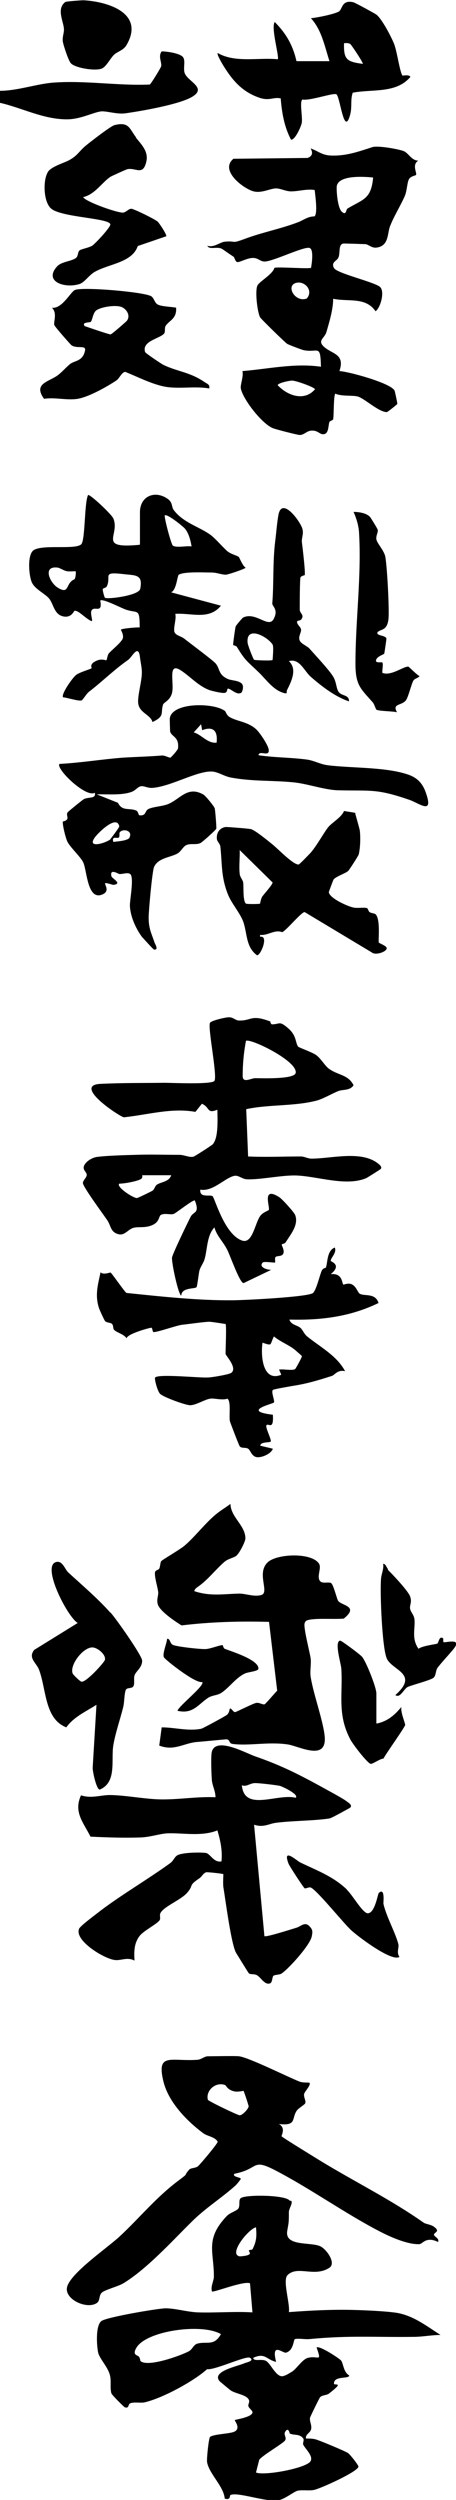
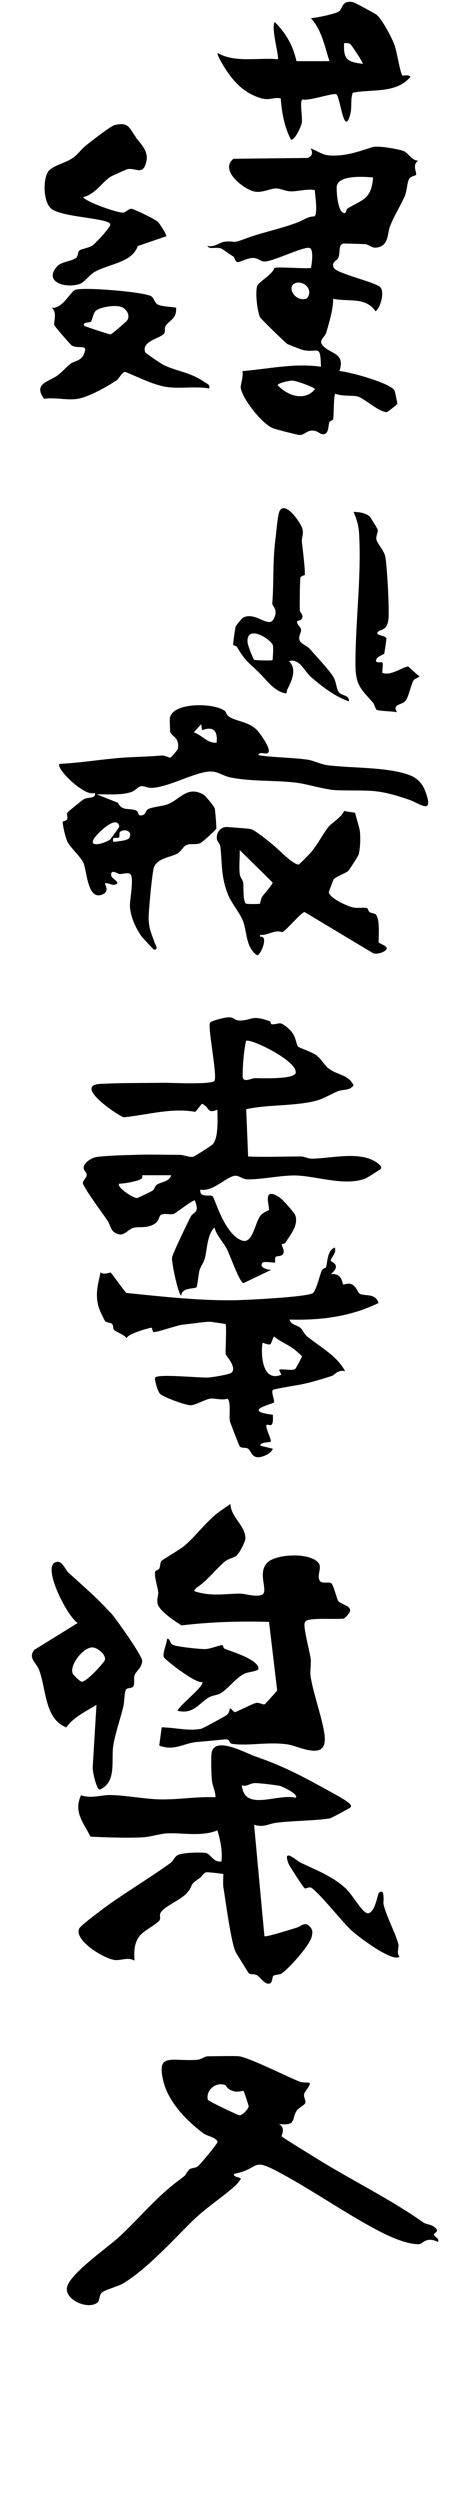
<svg xmlns="http://www.w3.org/2000/svg" id="_レイヤー_2" data-name="レイヤー 2" viewBox="0 0 16.78 91.96">
  <g id="_レイヤー_1-2" data-name="レイヤー 1">
    <g>
      <g>
        <path d="M9.94,37.56s.02.12.07.12c.29,0,.26-.15.6.15.31.27.25.51.36.67.02.03.5.2.65.3.18.12.33.4.48.51.34.25.71.21.91.61-.13.2-.37.15-.55.21-.25.1-.55.28-.79.35-.82.22-1.78.14-2.61.32l.07,1.74c.65.03,1.29,0,1.94,0,.13,0,.26.08.39.08.75,0,1.89-.33,2.5.22.06.05.09.11.05.16-.02.02-.49.32-.54.34-.74.31-1.78-.07-2.56-.1-.52-.02-1.33.16-1.82.14-.16,0-.31-.15-.45-.13-.34.05-.8.6-1.27.51-.03.32.34.17.45.24.08.05.43,1.4,1.08,1.63.4.15.48-.66.69-.92.1-.12.27-.17.3-.2.06-.09-.28-.9.39-.47.11.07.54.55.58.65.14.36-.16.71-.35,1.01-.03.05-.13.06-.14.07-.02.05.14.25.03.38-.06.07-.22.04-.26.09s0,.16-.02.2c-.01.02-.39-.05-.45,0-.16.16.13.27.31.27l-1.02.49c-.15-.03-.49-1.02-.6-1.23-.15-.3-.38-.5-.47-.82-.28.29-.26.82-.36,1.16-.04.15-.14.26-.19.42-.03.12-.08.59-.11.62-.07.07-.55,0-.56.31-.11-.04-.36-1.21-.34-1.4.01-.12.59-1.32.69-1.51s.34-.11.15-.59c-.05-.05-.69.46-.77.49-.12.05-.33-.04-.48.04-.09.05-.03.28-.38.4-.24.08-.41.03-.61.07-.22.05-.33.3-.57.24-.3-.08-.27-.3-.41-.51s-.92-1.26-.9-1.38.15-.2.14-.3c0-.09-.13-.16-.11-.28.03-.18.29-.34.47-.37.34-.05,1.06-.07,1.44-.08.53-.02,1.08,0,1.61,0,.18,0,.35.1.51.07.04,0,.7-.43.72-.46.22-.25.17-.95.17-1.27-.4.16-.26-.08-.57-.22l-.24.3c-.88-.16-1.76.11-2.64.2-.28-.11-1.85-1.18-.86-1.23.78-.04,1.58-.03,2.36-.04.29,0,1.74.07,1.84-.07.12-.17-.26-2-.16-2.14.05-.08.6-.21.71-.2.14,0,.23.12.36.12.47.01.43-.24,1.16.04ZM9.05,38.29c-.08.43-.12.85-.12,1.29,0,.28.31.08.46.08.23,0,1.43.05,1.49-.19.09-.44-1.7-1.3-1.83-1.18ZM6.3,43.23h-1.07s.04.1-.06.15c-.16.08-.59.16-.78.16-.13.11.5.53.65.53.03,0,.5-.23.57-.27s.09-.17.16-.22c.16-.11.45-.1.53-.35Z" />
        <path d="M8.28,48.7s-.5-.08-.57-.08c-.18,0-.8.09-1,.11s-.92.28-1.06.27c-.04,0-.04-.16-.08-.16-.07,0-.9.23-.91.39-.1-.15-.33-.2-.45-.3-.07-.06-.02-.18-.1-.24-.05-.04-.17-.03-.24-.09-.03-.03-.21-.42-.23-.49-.15-.47-.04-.84.06-1.31.1.11.35,0,.37.01.04.02.48.66.58.75,1.27.13,2.61.28,3.9.27.4,0,2.82-.12,2.97-.27.13-.13.24-.64.32-.82.04-.09.14-.1.15-.11.07-.16.03-.63.33-.74.08.2-.15.37-.15.49,0,.03.43.14,0,.49.43-.05.41.32.46.38.01.02.19-.08.33,0,.16.09.2.29.28.34.18.1.57-.04.69.34-1.05.51-2.13.64-3.28.61.06.2.29.2.41.31.08.07.12.2.23.3.49.4,1.1.71,1.41,1.29-.27-.07-.39.14-.48.17-.53.17-.93.29-1.45.37-.11.02-.71.12-.73.15-.07.08.08.4.04.46-.03.05-1.22.31-.04.45.04.58-.16.31-.23.38s.2.55.15.61c-.03.04-.39,0-.38.15l.46.11c-.06.2-.49.38-.66.29-.14-.07-.17-.24-.25-.29-.09-.06-.24,0-.31-.09-.03-.04-.34-.85-.36-.92-.04-.22.05-.72-.09-.83-.2.07-.51-.03-.64,0-.2.03-.54.25-.74.24-.16,0-.99-.3-1.1-.42-.1-.1-.22-.57-.18-.6.13-.14,1.64.02,1.94,0,.14,0,.78-.11.86-.17.24-.18-.21-.64-.21-.7,0-.16.04-1.06,0-1.1ZM10.85,49.65c-.24-.19-.53-.29-.77-.49-.16.31-.04.36-.42.23-.07.47,0,1.46.69,1.18l-.08-.19c.16-.03.48.05.59-.02.02-.01.25-.43.25-.47,0-.02-.23-.21-.26-.24Z" />
      </g>
      <g>
        <path d="M8.26,26.13c.05.04.07.17.18.24.27.17.68.17.99.46.13.12.45.59.46.76.02.27-.35-.01-.38.19.59.09,1.19.08,1.78.16.25.03.51.18.78.21.89.11,2.12.06,2.94.34.33.11.53.31.65.64.32.88-.22.42-.6.29-1.22-.42-1.41-.32-2.62-.35-.48-.01-1.13-.24-1.62-.29-.78-.08-1.55-.03-2.33-.18-.26-.05-.46-.21-.7-.22-.55-.02-1.48.54-2.16.6-.18.02-.31-.07-.43-.06-.13.01-.21.17-.39.22-.36.12-.87.07-1.25.08l.78.31c.16.32.4.18.66.28.09.03.09.17.13.18.26.03.19-.16.33-.23.15-.08.52-.1.72-.18.45-.18.72-.69,1.31-.35.08.05.39.43.41.5.02.06.07.7.06.75s-.52.5-.58.53c-.17.08-.36,0-.53.08-.1.04-.19.23-.31.3-.25.15-.72.16-.87.5-.07.16-.2,1.62-.2,1.86,0,.41.1.57.22.93.02.05.16.27-.02.25-.03,0-.4-.42-.45-.47-.23-.32-.43-.76-.44-1.16,0-.22.16-1.04.01-1.15-.1-.07-.27.01-.4,0-.03,0-.36-.22-.29.08.02.09.42.27.08.32-.05,0-.28-.09-.31-.06-.04.04.22.31-.15.43-.5.15-.52-.87-.65-1.18-.08-.2-.48-.56-.59-.78-.07-.15-.18-.6-.17-.74.31-.07.09-.22.18-.34.02-.03.55-.46.59-.48.18-.1.46,0,.41-.24-.33.2-1.46-.9-1.3-1.06.78-.04,1.55-.17,2.33-.23.49-.03.97-.04,1.45-.08.11,0,.23.08.3.08.02,0,.28-.29.28-.34.05-.43-.23-.42-.29-.62,0-.02-.02-.47-.01-.5.11-.59,1.64-.56,2.02-.26ZM7.44,26.87l-.04-.23-.27.3c.3.09.5.41.84.38.05-.43-.12-.62-.53-.46ZM4.06,30.87s.33-.43.33-.47c-.09-.45-.77.23-.89.39-.33.44.38.23.57.08ZM4.76,30.81c.14-.24-.21-.35-.35-.2-.03.03,0,.15-.03.19-.06.07-.28-.08-.21.17.14-.02.53-.04.6-.16Z" />
-         <path d="M5.15,20.02v-1.18c0-.59.55-.82,1.02-.49.2.14.13.3.23.42.35.46.92.6,1.34.9.21.16.41.41.62.6.14.12.36.16.43.22.02.02.15.35.25.39,0,.04-.65.26-.73.26-.16,0-.33-.08-.52-.08-.28,0-1.01-.04-1.21.08-.06.04-.08.55-.28.65l1.83.49c-.44.54-1.08.26-1.68.3.05.19-.08.51-.03.67.05.13.25.15.37.25.2.16,1.05.79,1.15.91.16.2.09.4.43.56.14.07.39.05.52.17.1.09.03.31-.01.34-.16.11-.37-.14-.49-.15-.05,0,0,.16-.15.16-.13,0-.38-.06-.52-.1-.42-.15-.72-.51-1.08-.74-.48-.3-.22.48-.31.84-.07.28-.3.34-.33.43-.1.31.08.42-.39.64-.06-.26-.46-.33-.52-.66-.05-.26.14-.85.13-1.19,0-.14-.05-.37-.07-.54-.06-.5-.29,0-.43.1-.54.38-.92.77-1.45,1.18-.08.06-.22.29-.26.31-.09.05-.54-.1-.69-.11-.08-.12.37-.75.49-.83.14-.1.51-.2.56-.24.02-.01-.12-.16.22-.29.15-.06.31,0,.32,0,.03-.02.04-.18.09-.25.11-.13.47-.41.52-.56.04-.14-.08-.31-.07-.32.03-.04.58-.09.69-.08,0-.74-.07-.5-.52-.66-.17-.06-.84-.41-.93-.33.09.49-.2.2-.31.35-.08.1.04.37,0,.41-.2-.06-.5-.42-.64-.38-.02,0-.11.28-.43.2s-.34-.45-.5-.65c-.15-.18-.51-.34-.63-.58s-.19-1.06.07-1.21c.36-.21,1.53,0,1.74-.21.15-.15.11-1.52.25-1.81.06-.05.87.71.93.86.26.62-.61,1.12.97.97ZM6.8,19.44c-.07-.08-.66-.56-.74-.48,0,.17.24,1.06.3,1.11.13.09.51,0,.69.03-.04-.23-.1-.48-.25-.66ZM2.79,21.01s-.25.02-.34,0c-.12-.03-.23-.11-.32-.13-.58-.08-.3.56,0,.74.44.27.27-.18.61-.31.05-.06.06-.29.04-.3ZM3.87,21.99c.09.06,1.24-.08,1.29-.33.11-.54-.18-.49-.6-.54-.84-.1-.45.07-.63.45-.03.06-.15.06-.15.11,0,.06.06.3.09.32Z" />
        <path d="M13.07,29.92s.16.56.17.63c.03.24.02.64-.04.88-.01.05-.35.57-.38.6-.1.1-.47.21-.55.33-.01.02-.17.44-.17.46.03.22.67.51.89.56.17.04.36-.01.5.02.06.01.06.12.11.15.07.05.19.04.23.09.18.21.08.99.11,1.03.03.04.29.12.29.21,0,.13-.4.27-.54.16l-2.48-1.49c-.12,0-.63.63-.82.74-.29-.11-.52.13-.82.1v.07c.33-.07.03.68-.11.68-.42-.3-.36-.82-.51-1.24-.11-.3-.42-.66-.55-.97-.27-.66-.22-1.12-.29-1.78-.01-.12-.13-.2-.13-.3-.02-.22.11-.41.34-.43.07,0,.87.06.92.08.16.05.6.41.76.54.21.16.79.78.99.76.03,0,.38-.37.43-.42.23-.26.46-.69.64-.93.14-.19.5-.37.6-.62.08.02.41.06.43.08ZM9.57,33.24s.03-.18.08-.26c.08-.11.39-.45.38-.52l-1.21-1.19c.01.29-.03.58,0,.87.01.13.12.23.13.33.02.14-.02.67.1.77.03.02.48.02.52,0Z" />
        <path d="M11.24,21.15s-.14.03-.18.08c-.03.05-.03,1.04-.03,1.19s.18.19.06.36c-.04.06-.16.04-.16.09,0,.12.14.18.15.3,0,.11-.1.23-.06.37s.27.21.37.32c.22.25.72.78.87,1.03.12.19.11.43.2.56.11.16.4.1.38.35-.52-.18-1-.55-1.41-.91-.23-.2-.41-.69-.8-.57.32.29.09.75-.07,1.07-.03.06.04.15-.12.1-.39-.11-.64-.49-.92-.76-.41-.4-.48-.4-.8-.93-.03-.05-.13-.06-.14-.07-.01-.03.07-.6.09-.68,0-.03.25-.32.27-.33.47-.24.94.41,1.13.05s-.06-.46-.05-.58c.06-.73.01-1.51.11-2.31.04-.31.06-.64.12-.96.14-.66.82.29.88.54.05.19-.04.33-.02.49s.14,1.15.1,1.2ZM10.03,24.28s.05-.51,0-.57c-.17-.28-.97-.72-.92-.08,0,.09.21.62.24.64.04.02.65.04.67.01Z" />
        <path d="M13.92,23.22c-.16.18.27.13.3.27,0,.03-.07.52-.08.55-.02.04-.23.09-.29.21-.08.17.19.09.22.12.04.05-.01.28,0,.38.31.13.76-.23.95-.23.03,0,.33.32.42.35-.06.08-.19.09-.23.17-.06.09-.18.58-.26.7-.14.23-.54.12-.34.46-.16-.04-.65-.04-.75-.09-.04-.02-.08-.2-.14-.27-.46-.52-.64-.64-.64-1.43,0-1.6.23-3.25.13-4.85-.02-.25-.1-.51-.2-.73.19,0,.48.04.61.19.02.02.28.44.28.47.02.09-.07.21-.05.35.03.15.25.37.32.6.07.26.17,2.1.12,2.37-.06.4-.29.33-.37.43Z" />
      </g>
      <g>
        <path d="M11.44,9.88s.14-.7-.05-.76c-.21-.06-1.28.47-1.63.5-.18.01-.24-.12-.42-.13-.22-.02-.52.17-.61.15-.08-.02-.09-.16-.14-.2-.1-.06-.39-.27-.43-.29-.18-.09-.46.05-.53-.11.25.08.47-.14.65-.15.44-.04.2.09.72-.1.63-.24,1.33-.37,1.98-.62.2-.08.35-.21.59-.21.13-.09.03-.77.01-.97-.28-.05-.59.05-.87.05-.19,0-.39-.11-.55-.11-.22,0-.55.2-.86.1-.38-.12-1.22-.77-.71-1.19l2.73-.03c.18-.07.2-.19.11-.35.27.09.4.24.72.26.58.03,1.06-.15,1.56-.31.19-.06.95.07,1.15.15.18.08.28.34.53.35-.24.15-.04.45-.08.52-.02.04-.19.04-.26.16-.07.13-.07.41-.15.61-.16.37-.4.74-.55,1.13-.1.25-.03.74-.52.78-.16.01-.27-.12-.39-.13-.1,0-.78-.03-.82-.02-.18.06-.09.35-.17.52-.05.12-.28.16-.16.38.11.2,1.52.52,1.7.7.17.17.02.75-.17.89-.37-.54-1-.34-1.56-.46,0,.39-.14.85-.25,1.23-.07.23-.36.31-.06.56s.75.25.54.87c.36.02,1.91.45,2.03.72.01.02.11.47.1.49s-.37.31-.39.3c-.3-.01-.79-.48-1.05-.57-.18-.06-.61,0-.84-.11-.07.07-.05.79-.08.94-.01.05-.12.05-.14.11-.05.14-.01.48-.27.44-.1-.02-.18-.14-.38-.13-.18,0-.28.17-.45.16-.07,0-.89-.21-.98-.25-.4-.16-1.11-1.07-1.18-1.47-.02-.13.11-.44.06-.63.97-.08,1.92-.3,2.89-.16-.02-.86-.1-.5-.64-.61-.08-.02-.53-.19-.6-.23-.08-.05-.97-.92-1-.98-.1-.19-.19-.95-.1-1.16.06-.15.56-.41.63-.66.19-.04,1.29.05,1.33,0ZM13.73,6.53c-.3-.03-1.3-.11-1.34.34-.01.2.04.79.19.92.17.15.14-.07.21-.12.56-.34.87-.33.94-1.14ZM10.88,10.41c-.37.12-.01.73.41.57.26-.3-.09-.67-.41-.57ZM10.74,14c-.09,0-.52.09-.52.17.35.38.98.61,1.37.15,0-.07-.72-.33-.85-.32Z" />
        <path d="M12.13,2.27c-.18-.55-.29-1.17-.69-1.6.23-.02.82-.14,1.02-.24.15-.08.1-.44.53-.35.05,0,.77.4.85.45.21.15.56.83.66,1.08.11.27.21,1.04.31,1.17,0,.01.26-.05.29.05-.52.62-1.4.44-2.12.58-.09.25-.02.51-.09.79-.23.88-.37-.63-.51-.73-.1-.07-.99.25-1.25.19-.12.08.02.68-.03.88-.03.13-.24.61-.39.6-.25-.47-.34-1-.38-1.52-.25-.06-.4.09-.74-.01-.66-.21-1.03-.64-1.38-1.21-.04-.07-.24-.4-.2-.45.64.37,1.49.16,2.21.23.07-.07-.26-1.17-.11-1.37.42.42.67.86.8,1.44h1.22ZM12.87,1.61c-.07-.03-.13-.03-.21-.02-.02.62.12.68.69.76.03-.03-.43-.72-.47-.74Z" />
        <path d="M6.48,11.32c.03.4-.24.46-.38.66-.06.09,0,.23-.07.3-.17.18-.82.27-.69.67.01.04.59.43.67.47.51.25.97.26,1.51.63.1.07.21.09.18.24-.55-.1-1.16.04-1.7-.08-.48-.11-.94-.35-1.39-.53-.12,0-.22.24-.32.31-.36.24-1.08.65-1.5.69-.39.04-.78-.07-1.17-.01-.41-.57.18-.62.51-.87.16-.12.3-.29.45-.41.16-.13.47-.09.55-.5.04-.21-.3-.05-.5-.19-.04-.03-.62-.69-.63-.74-.04-.12.12-.44-.09-.64.37.05.68-.57.84-.65.26-.13,2.58.07,2.82.23.1.07.12.24.23.3.15.08.5.08.69.12ZM3.13,12s.89.31.94.3c.04,0,.55-.45.59-.49.15-.18.02-.42-.17-.51-.22-.1-.78-.01-.95.12-.12.09-.14.36-.2.42-.03.03-.37,0-.21.17Z" />
        <path d="M4.99,5.05c.21.26.47.51.4.87-.12.56-.37.25-.69.3-.03,0-.6.26-.63.28-.3.19-.58.66-1.01.75.08.17,1.3.6,1.48.57.11-.02.2-.15.3-.14s.88.39.97.48c.07.08.32.45.31.53l-1.05.36c-.21.62-1.07.65-1.6.96-.2.12-.36.38-.55.44-.55.17-1.33-.1-.81-.66.15-.16.51-.18.67-.29.11-.07.07-.23.15-.29.06-.05.32-.09.46-.17.11-.07.69-.69.67-.79-.05-.23-1.77-.25-2.17-.57-.3-.24-.32-1.09-.11-1.38.12-.16.51-.29.71-.38.38-.19.39-.34.7-.59.15-.12.89-.7,1.03-.73.54-.13.54.14.8.47Z" />
-         <path d="M0,3.79v-.45c.64,0,1.33-.25,1.95-.3,1.19-.09,2.37.12,3.56.07.04-.01.41-.62.42-.67.03-.15-.12-.37.02-.55.19,0,.69.07.79.22.09.13,0,.39.05.56.09.33.91.57.21.93-.51.26-1.82.49-2.4.57-.3.04-.71-.1-.9-.07-.31.05-.75.29-1.24.29-.87,0-1.64-.42-2.47-.61Z" />
-         <path d="M2.61,2.33c-.09-.09-.28-.67-.3-.81-.02-.19.06-.32.04-.48-.02-.26-.28-.73.06-.97.03-.02.59-.06.66-.06.92.05,2.26.48,1.59,1.64-.12.21-.32.23-.47.37-.13.13-.27.41-.42.49-.21.12-.99,0-1.16-.18Z" />
      </g>
      <g>
        <path d="M12.86,66.51s-.66.37-.73.38c-.58.09-1.34.08-1.97.16-.26.03-.46.19-.81.07l.38,4.1c.05.05,1.01-.26,1.18-.31s.32-.25.5-.03c.11.12.09.21.06.36-.08.33-.82,1.15-1.1,1.35-.08.06-.25.04-.31.09-.05.05-.03.25-.13.28-.19.06-.32-.21-.47-.3-.09-.06-.24-.02-.3-.07-.03-.03-.4-.64-.47-.75-.18-.3-.39-1.94-.47-2.42-.02-.11,0-.47,0-.48-.02-.02-.59-.08-.63-.07-.11.03-.16.16-.25.22-.43.29-.19.23-.45.53-.22.26-.78.47-.96.71-.09.11,0,.22-.06.31-.13.16-.57.37-.73.57-.21.27-.21.58-.19.91-.26-.14-.48,0-.71-.02-.38-.03-1.51-.71-1.33-1.15.04-.11.67-.57.82-.69.8-.6,1.71-1.13,2.54-1.73.11-.08.15-.22.25-.28.17-.11.86-.12,1.06-.09.16.03.29.37.57.31.04-.4-.04-.77-.15-1.14-.6.24-1.29.08-1.87.11-.27.02-.62.14-.96.15-.61.02-1.22,0-1.84-.03-.26-.52-.63-.9-.35-1.52.4.13.74-.02,1.1-.01.56.01,1.26.15,1.83.16.68.01,1.35-.11,2.02-.08,0-.21-.1-.39-.13-.59-.02-.18-.05-.97,0-1.1.17-.54,1.27.08,1.6.19.92.32,1.54.63,2.4,1.1.23.13.8.43.97.56.06.05.19.12.13.21ZM10.88,66.13c.14-.12-.5-.42-.59-.44-.15-.03-.74-.1-.9-.1-.2,0-.31.15-.49.08.09.99,1.31.29,1.98.46Z" />
        <path d="M8.72,57.21c-.11.1-.33.12-.47.25-.33.29-.58.63-.94.89-.06.04-.15.1-.16.18.6.2,1.08.1,1.66.09.24,0,.55.13.81.05.31-.1-.2-.81.24-1.21.35-.31,1.61-.36,1.88.06.1.16-.09.46.03.63.08.12.32.03.41.08s.21.57.26.65c.12.19.79.19.21.66-.36.03-.93-.02-1.26.04-.09.02-.15.03-.18.13-.05.15.18,1.03.22,1.28.03.22-.03.46,0,.68.1.65.47,1.64.52,2.22.07.9-.93.35-1.35.28-.72-.11-1.42.06-2.04-.02-.15-.02-.08-.15-.22-.17-.06,0-.96.09-1.12.1-.47.05-.82.34-1.36.13l.09-.67c.48,0,.98.15,1.46.05.05-.01.9-.47.94-.51.09-.07.1-.23.11-.23.05-.03.12.13.19.13.04,0,.66-.32.78-.34s.24.08.31.05c.03-.01.39-.43.46-.5l-.3-2.53c-1.08-.03-2.15,0-3.22.13-.24-.15-.83-.54-.88-.8-.04-.18.04-.32.02-.44-.03-.21-.12-.47-.12-.68,0-.13.12-.1.16-.17.04-.08.03-.2.07-.27.03-.05.73-.45.88-.59.38-.33.75-.82,1.14-1.14.17-.14.36-.25.53-.38.01.49.55.79.55,1.27,0,.12-.22.54-.31.61Z" />
        <path d="M4.07,59.32c.2.22,1.15,1.57,1.16,1.76.01.26-.23.39-.28.55-.04.12.02.32-.05.41-.06.08-.23.03-.27.12-.06.14-.05.47-.1.65-.11.44-.29.96-.36,1.39-.09.55.14,1.36-.5,1.63-.12,0-.26-.65-.26-.8l.14-2.32c-.39.25-.83.44-1.11.83-.8-.31-.73-1.38-1-2.11-.1-.27-.42-.44-.18-.74l1.6-.99c-.37-.21-1.34-2.09-.8-2.24.24-.07.33.27.45.38.49.45,1.11.98,1.54,1.47ZM3.38,60.6c-.35.02-.84.68-.7.97.03.05.26.28.32.29.17.03.83-.7.86-.8.05-.2-.29-.47-.47-.46Z" />
-         <path d="M13.86,63.4c.4-.08.66-.31.91-.61-.03.21.12.52.14.66,0,.07-.71,1.06-.8,1.24-.13,0-.41.22-.48.19-.15-.07-.63-.7-.73-.88-.5-.93-.28-1.67-.34-2.62-.01-.18-.27-1.01-.04-1.03.05,0,.72.5.8.59.15.17.53,1.13.53,1.35v1.1Z" />
-         <path d="M14.27,57.74c.19.19.74.77.82.98.08.22-.02.31,0,.45.02.13.13.21.16.38.04.36-.12.71.15,1.1.13-.11.66-.17.69-.19.06-.04.07-.31.22-.19.01.01-.02.14.03.14.13,0,.68-.15.34.26-.13.16-.48.54-.58.68-.07.09-.05.27-.14.36s-.79.27-.95.34c-.15.07-.29.44-.46.3.89-.79-.13-.9-.32-1.35-.17-.4-.25-2.41-.21-2.91.01-.19.11-.37.08-.57.1.01.12.14.18.2Z" />
+         <path d="M13.86,63.4v1.1Z" />
        <path d="M12.76,69.51c.21.19.58.86.77.87.27,0,.37-.72.41-.75.24-.22.16.37.17.4.1.46.45,1.08.55,1.49.03.12-.08.31.04.46-.27.21-1.56-.77-1.79-.99-.28-.26-1.28-1.5-1.48-1.56-.07-.02-.18.05-.22.03s-.56-.82-.59-.9c-.24-.62.29-.12.43-.05.62.3,1.19.5,1.71.99Z" />
        <path d="M8.2,60.52s.02.11.07.13c.25.1,1.25.4,1.24.73,0,.1-.38.12-.5.18-.34.16-.58.53-.88.72-.13.08-.31.08-.45.16-.37.23-.57.63-1.15.49.06-.19,1.03-.94.91-1.06-.23.08-1.37-.82-1.41-.91-.06-.13.11-.52.12-.68.12,0,.09.15.2.22s1.03.17,1.22.16.57-.17.63-.14Z" />
      </g>
      <g>
-         <path d="M10.72,80.96c.06.09-.09.28-.09.41,0,.37,0,.35-.06.69-.1.59.87.4,1.22.57.23.11.59.62.33.79-.56.36-1.17-.1-1.54.27-.19.19.1,1.05.05,1.36.79-.06,1.58-.1,2.37-.08.41.01,1.08.04,1.48.09.68.07,1.21.5,1.73.83-.31,0-.68.07-.97.07-1.39.02-2.37-.06-3.83.08-.18.02-.4-.03-.55,0-.07.01-.04.41-.33.5-.12.04-.56-.42-.37.34-.36-.08-.4-.35-.84-.15.01.15.29.03.46.11s.36.57.6.57c.14-.02.24-.1.35-.16.18-.1.39-.47.61-.52.37-.09.51.19.31-.38.11-.08.86.42.9.48.09.11.08.42.3.55,0,.14-.57,0-.56.3,0,.09.42-.1-.19.37-.08.06-.25.05-.32.13-.03.03-.36.71-.37.75-.03.13.07.27.04.42s-.22.19-.19.35c.15,0,.3,0,.44.06.18.06.99.4,1.1.47.09.06.39.45.39.5,0,.18-1.37.8-1.63.86-.2.04-.42-.01-.61.03-.15.04-.45.3-.7.35-.46.08-1.52-.32-1.77-.19-.04.02.02.2-.21.13-.04-.46-.57-.9-.65-1.34-.02-.11.06-.89.11-.93.15-.11.75-.11.91-.2.23-.13-.02-.4,0-.42.03-.02.61-.1.65-.27.02-.07-.13-.16-.15-.24-.02-.09.09-.17-.02-.29-.13-.14-.47-.18-.63-.29-.02-.01-.39-.32-.41-.34-.31-.37.69-.55.94-.67.06-.02.35-.08.18-.19-.14-.09-1.29.46-1.58.42-.49.44-1.62,1.06-2.3,1.22-.14.03-.37-.02-.52.03-.1.04-.04.21-.21.15-.04-.02-.47-.45-.49-.51-.06-.21,0-.43-.05-.65-.07-.32-.39-.62-.44-.86s-.1-.98.12-1.15c.17-.14,2.04-.46,2.36-.47.36,0,.83.14,1.2.15.64.02,1.35-.04,2,0l-.09-1.07c-.23-.1-1.35.35-1.4.3-.06-.19.08-.4.07-.57,0-.91-.33-1.36.48-2.21.12-.12.37-.19.42-.27.08-.12-.01-.32.1-.39.22-.13,1.65-.11,1.79.1ZM9.29,82.74c.15-.29.16-.49.13-.81-.28.06-1.04,1.01-.59,1.07.56-.04.3-.17.33-.22.01-.02.11-.02.13-.04ZM5.17,86.85c.27.24,1.48-.2,1.78-.36.13-.07.18-.25.31-.28.36-.1.61.11.87-.35-.69-.41-2.74-.13-3.11.5-.17.29.05.26.1.34.04.06.04.15.06.17ZM10.66,89.51s-.05-.26-.17-.05c-.06.1.07.21,0,.31-.07.11-.82.54-.95.71l-.12.47c.3.13,1.87-.16,2.01-.42.1-.19-.18-.43-.27-.6-.03-.05.04-.17,0-.23-.13-.18-.32-.11-.49-.18Z" />
        <path d="M11.38,76.61c.09.07-.17.32-.19.42-.02.12.08.25.04.34-.03.06-.24.17-.31.27-.2.29.01.57-.66.49.27.14.09.43.1.45.05.06,1.2.76,1.39.88,1.29.79,2.62,1.44,3.84,2.3.07.05.23.06.35.13.3.2.03.22.03.31,0,.08.21.13.15.27-.45-.22-.57.08-.69.08-.44.02-1.1-.28-1.48-.48-1.25-.65-2.51-1.55-3.79-2.22-.92-.48-.6-.07-1.53.11-.11.12.25.13.23.19-.01.03-.14.19-.18.23-.53.48-1.14.85-1.66,1.38-.66.65-1.61,1.7-2.48,2.23-.18.11-.68.24-.79.34-.12.11-.06.29-.18.38-.36.26-1.22-.13-1.1-.59.14-.52,1.49-1.44,1.94-1.86.72-.67,1.34-1.44,2.16-2.05.41-.31.15-.12.39-.4.06-.07.24-.05.33-.13s.73-.84.72-.9c-.1-.18-.39-.2-.53-.31-.66-.49-1.3-1.19-1.47-1.92-.25-1.05.27-.72,1.23-.78.15,0,.27-.12.39-.13.09,0,1.11-.02,1.17,0,.35.04,1.79.76,2.22.93.13.05.35.03.37.04ZM8.29,76.7c-.36-.14-.73.21-.64.54.02.05,1.1.57,1.17.57.1,0,.32-.23.33-.33,0-.03-.17-.55-.19-.57-.01,0-.21.05-.34.02-.26-.06-.3-.22-.33-.23Z" />
      </g>
    </g>
  </g>
</svg>